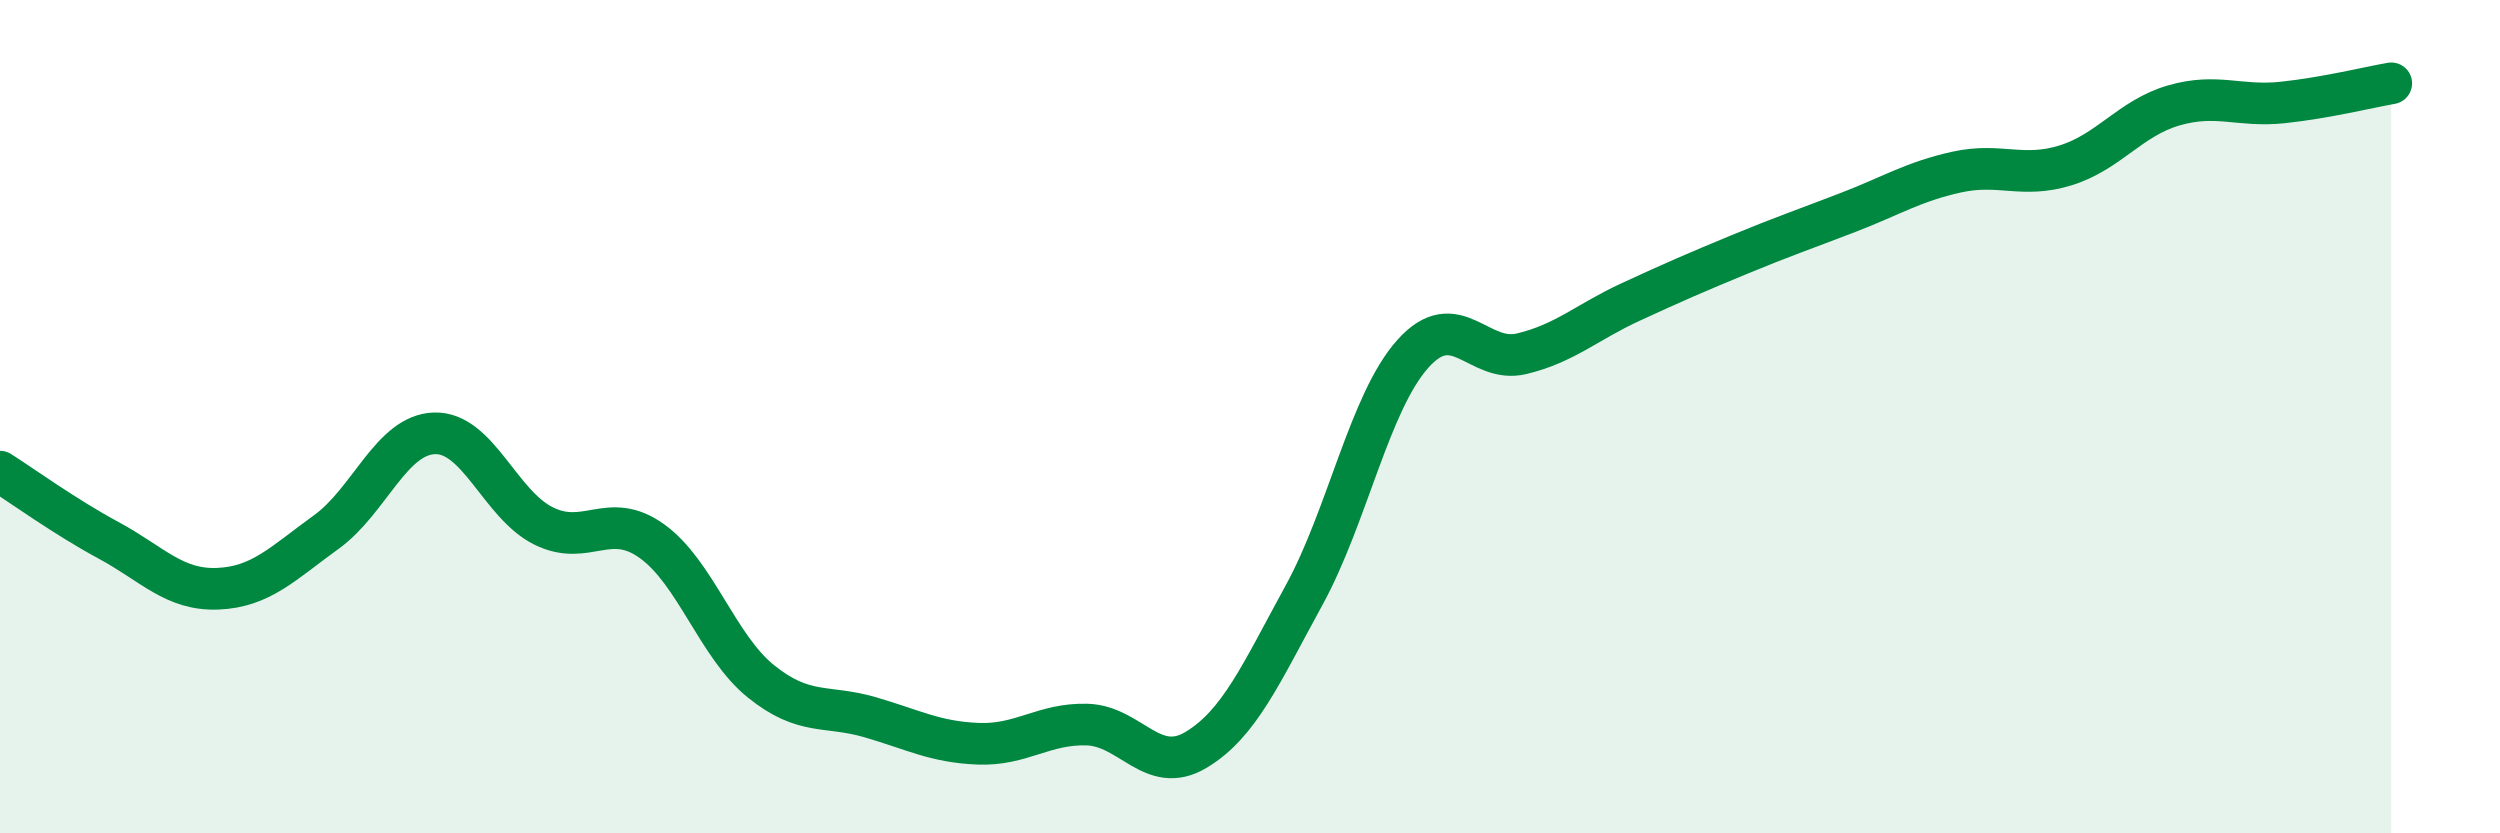
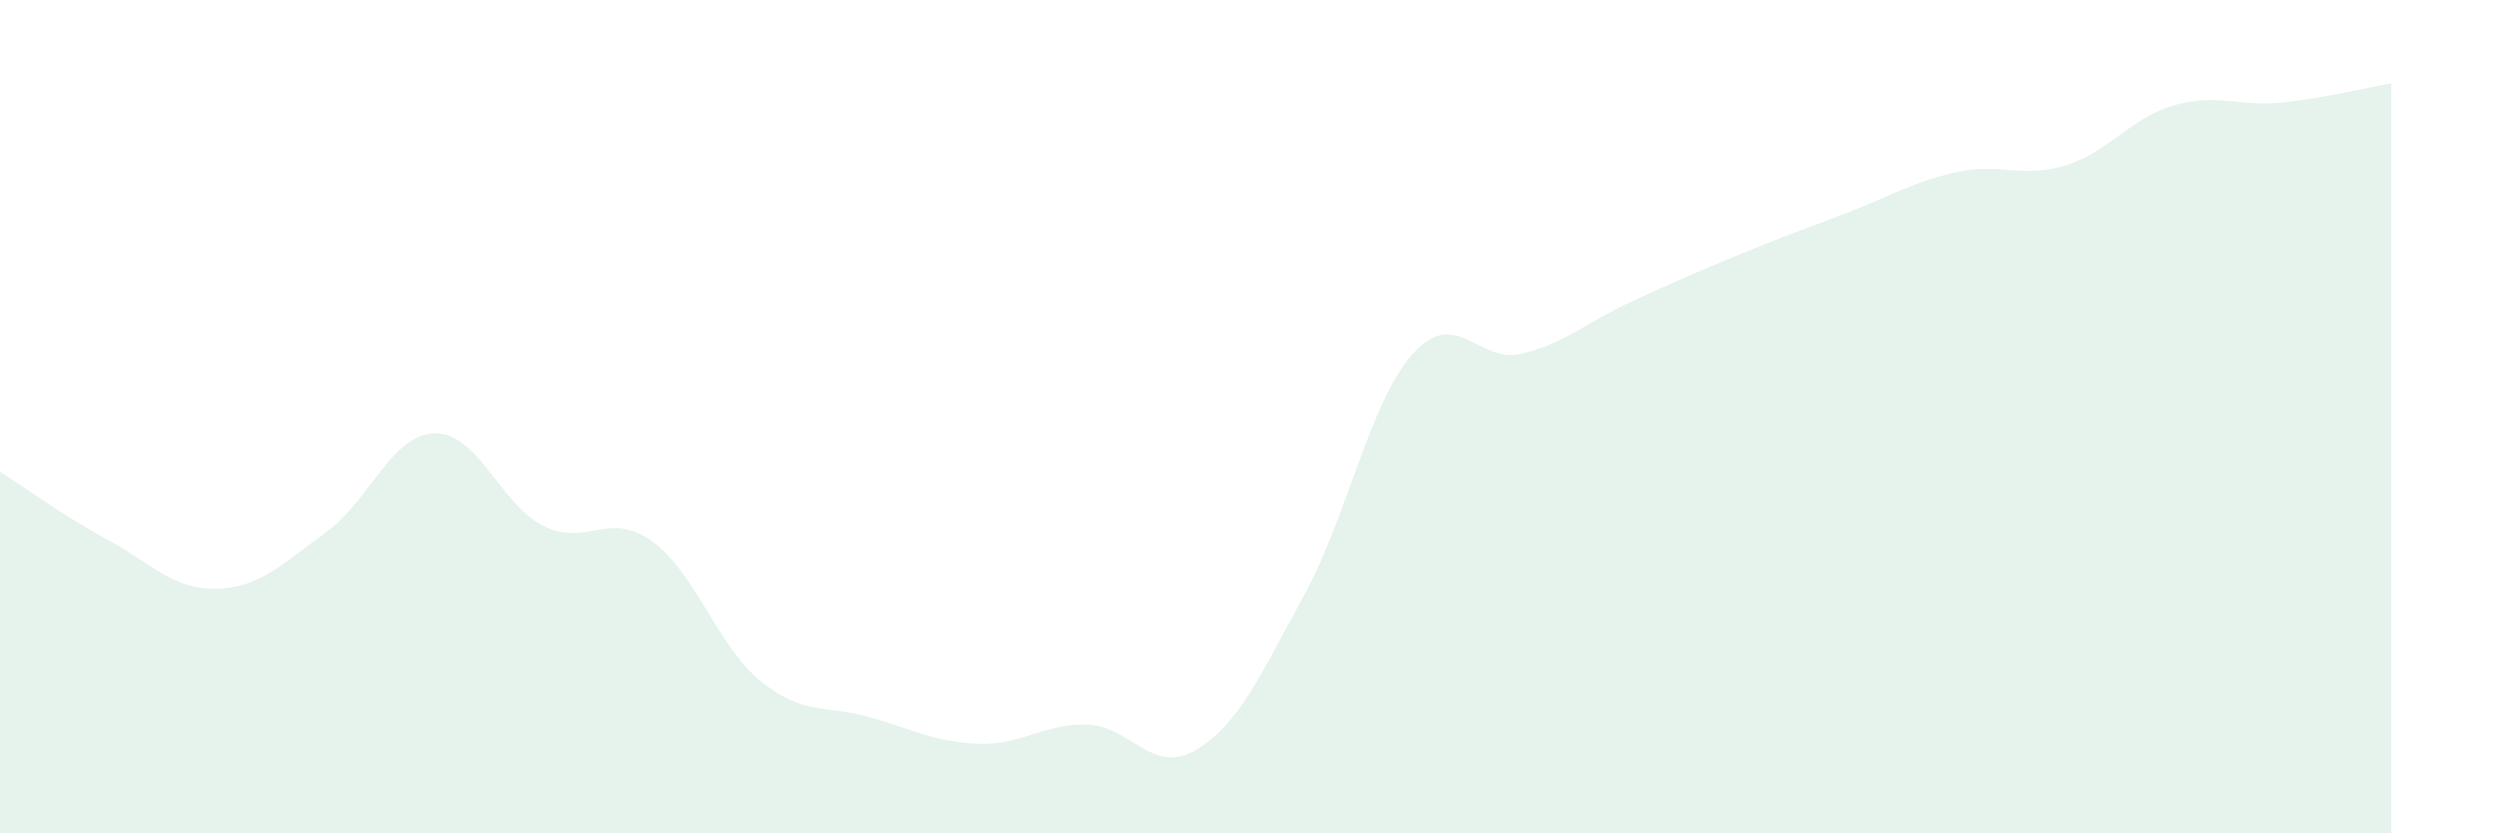
<svg xmlns="http://www.w3.org/2000/svg" width="60" height="20" viewBox="0 0 60 20">
  <path d="M 0,11.32 C 0.52,11.65 1.57,12.41 2.61,12.97 C 3.65,13.53 4.18,14.17 5.22,14.13 C 6.26,14.09 6.79,13.52 7.83,12.77 C 8.87,12.02 9.39,10.43 10.43,10.4 C 11.47,10.37 12,12.1 13.04,12.62 C 14.08,13.14 14.61,12.24 15.65,12.99 C 16.69,13.74 17.22,15.51 18.26,16.35 C 19.3,17.19 19.83,16.91 20.87,17.21 C 21.91,17.51 22.44,17.81 23.48,17.85 C 24.52,17.89 25.05,17.36 26.09,17.39 C 27.13,17.42 27.66,18.62 28.7,18 C 29.74,17.38 30.26,16.18 31.3,14.28 C 32.34,12.38 32.87,9.65 33.91,8.49 C 34.95,7.33 35.48,8.74 36.52,8.49 C 37.56,8.24 38.09,7.73 39.13,7.25 C 40.17,6.77 40.7,6.54 41.74,6.11 C 42.78,5.68 43.31,5.5 44.35,5.1 C 45.39,4.7 45.92,4.36 46.96,4.13 C 48,3.9 48.53,4.29 49.57,3.97 C 50.61,3.65 51.13,2.83 52.17,2.53 C 53.21,2.23 53.74,2.57 54.78,2.46 C 55.82,2.35 56.87,2.09 57.39,2L57.39 20L0 20Z" fill="#008740" opacity="0.1" stroke-linecap="round" stroke-linejoin="round" />
-   <path d="M 0,11.32 C 0.52,11.65 1.57,12.41 2.61,12.97 C 3.65,13.53 4.18,14.17 5.22,14.13 C 6.26,14.09 6.79,13.52 7.83,12.77 C 8.87,12.02 9.39,10.43 10.43,10.4 C 11.47,10.37 12,12.1 13.04,12.62 C 14.08,13.14 14.61,12.24 15.65,12.99 C 16.69,13.74 17.22,15.51 18.26,16.35 C 19.3,17.19 19.83,16.91 20.87,17.21 C 21.91,17.51 22.44,17.81 23.48,17.85 C 24.52,17.89 25.05,17.36 26.09,17.39 C 27.13,17.42 27.66,18.62 28.7,18 C 29.74,17.38 30.26,16.18 31.3,14.28 C 32.34,12.38 32.87,9.65 33.91,8.49 C 34.95,7.33 35.48,8.74 36.52,8.49 C 37.56,8.24 38.09,7.73 39.13,7.25 C 40.17,6.77 40.7,6.54 41.74,6.11 C 42.78,5.68 43.31,5.5 44.35,5.1 C 45.39,4.7 45.92,4.36 46.96,4.13 C 48,3.9 48.53,4.29 49.57,3.97 C 50.61,3.65 51.13,2.83 52.17,2.53 C 53.21,2.23 53.74,2.57 54.78,2.46 C 55.82,2.35 56.87,2.09 57.39,2" stroke="#008740" stroke-width="1" fill="none" stroke-linecap="round" stroke-linejoin="round" />
</svg>